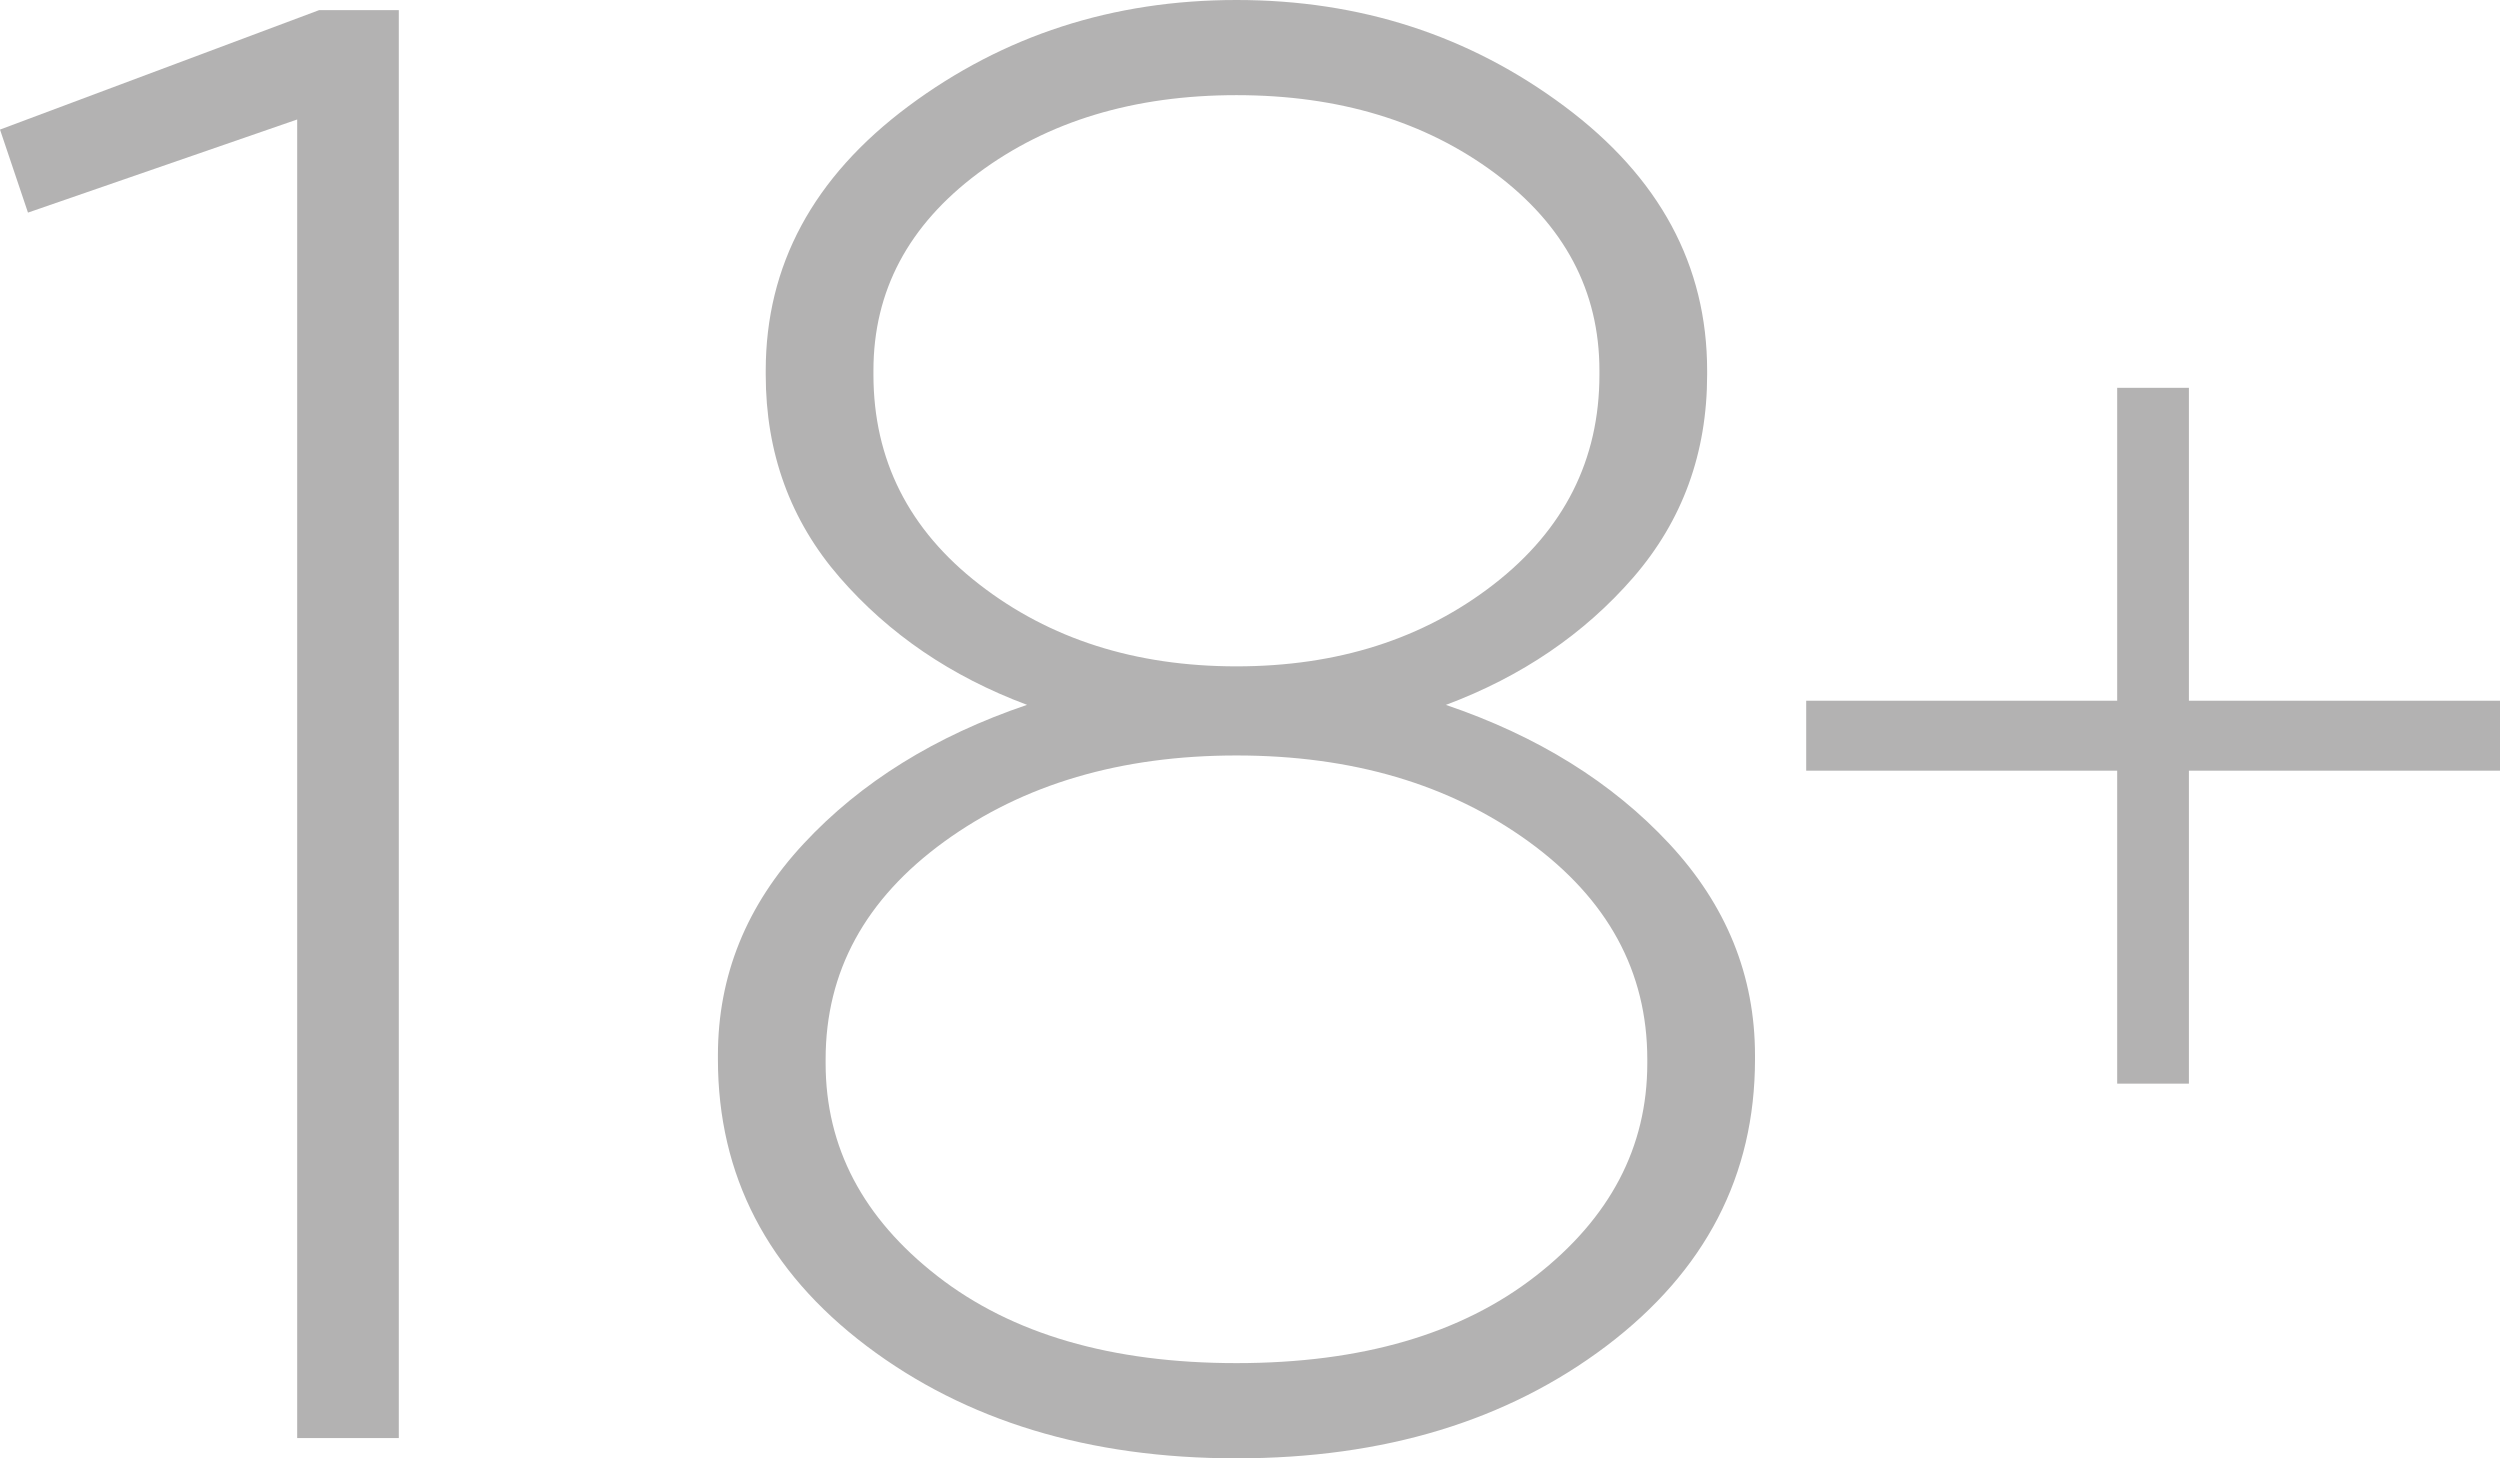
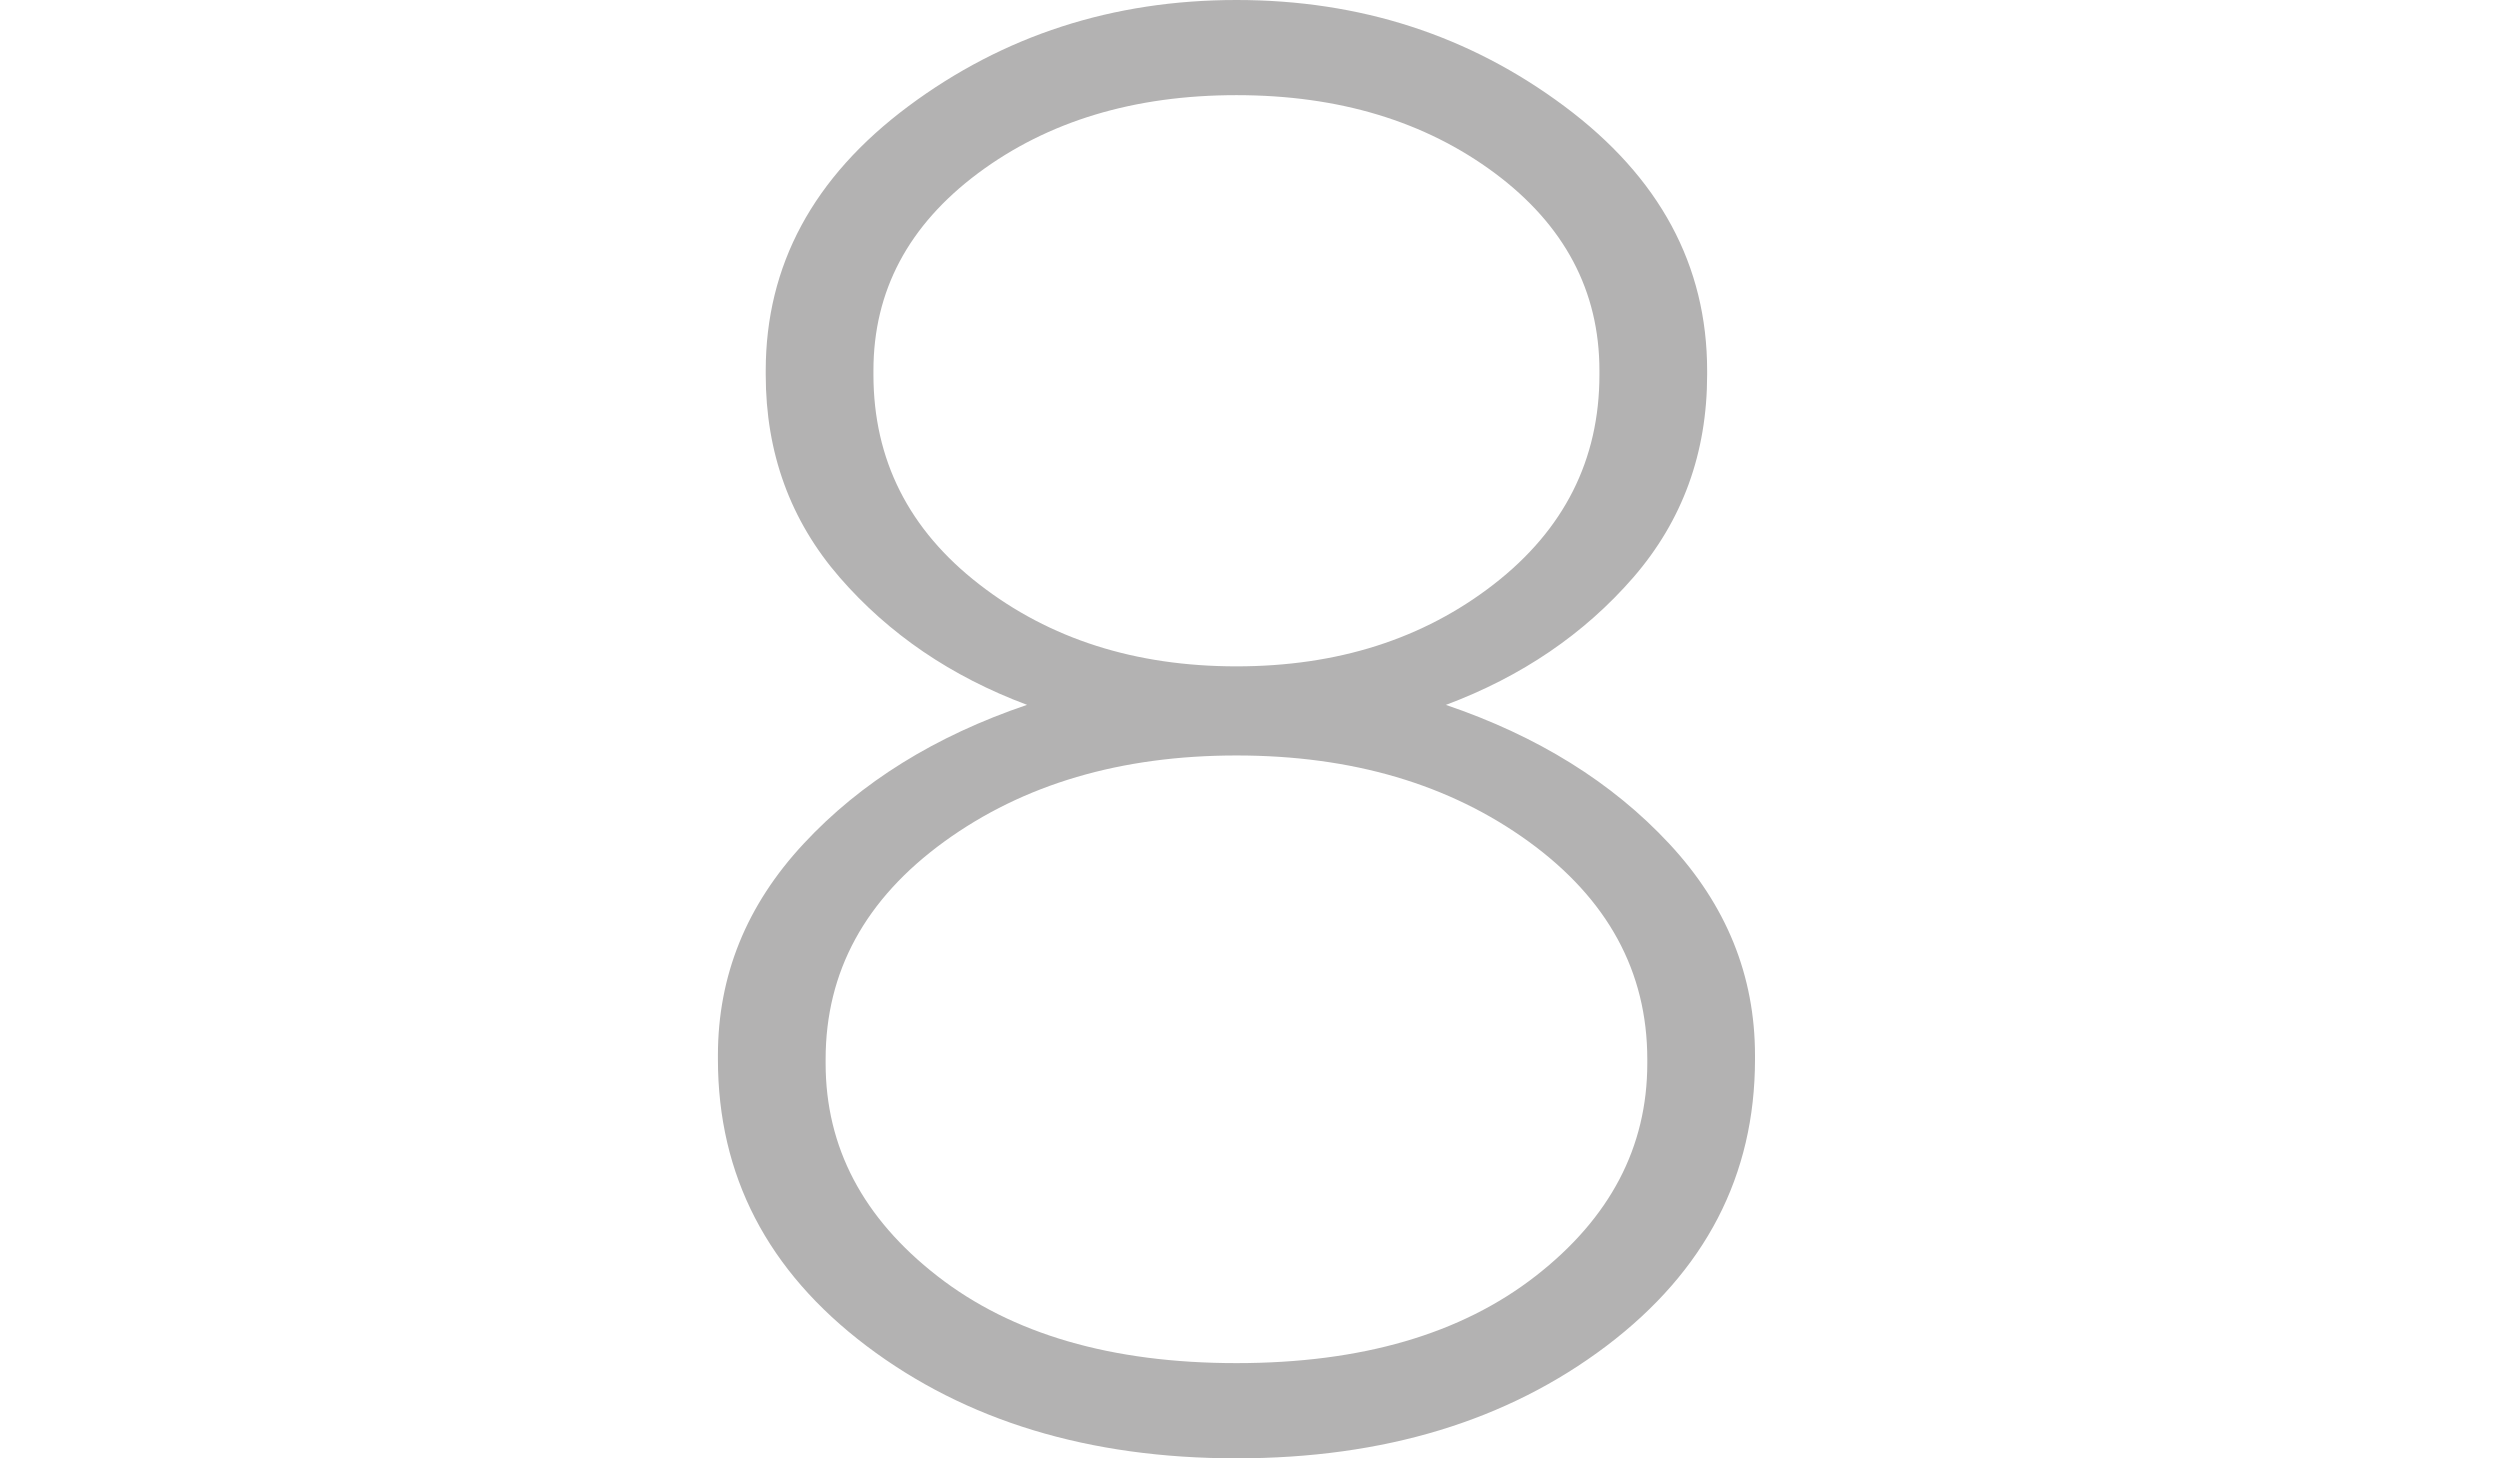
<svg xmlns="http://www.w3.org/2000/svg" width="48" height="28" viewBox="0 0 48 28" fill="none">
-   <path d="M5.706 27.61V2.294L0.537 4.082L0 2.488L6.126 0.195H7.657V27.611H5.706V27.61Z" fill="#B3B2B2" />
  <path d="M30.844 25.842C28.941 27.28 26.574 28 23.74 28C20.907 28 18.539 27.28 16.637 25.842C14.735 24.403 13.784 22.568 13.784 20.338V20.262C13.784 18.732 14.332 17.378 15.431 16.198C16.528 15.018 17.957 14.131 19.719 13.533C18.263 12.989 17.064 12.172 16.119 11.083C15.175 9.994 14.702 8.697 14.702 7.194V7.115C14.702 5.094 15.614 3.402 17.439 2.041C19.266 0.68 21.367 0 23.74 0C26.114 0 28.214 0.68 30.039 2.042C31.864 3.403 32.777 5.094 32.777 7.117V7.195C32.777 8.699 32.304 9.995 31.361 11.085C30.416 12.173 29.215 12.99 27.761 13.534C29.523 14.132 30.951 15.02 32.049 16.199C33.147 17.379 33.696 18.733 33.696 20.263V20.34C33.696 22.568 32.745 24.403 30.844 25.842ZM17.997 24.5C19.427 25.614 21.341 26.172 23.74 26.172C26.14 26.172 28.054 25.614 29.484 24.5C30.915 23.386 31.628 22.024 31.628 20.417V20.338C31.628 18.655 30.869 17.261 29.35 16.158C27.83 15.057 25.961 14.505 23.74 14.505C21.52 14.505 19.649 15.057 18.131 16.158C16.612 17.261 15.852 18.654 15.852 20.338V20.417C15.852 22.024 16.566 23.386 17.997 24.5ZM18.801 11.219C20.153 12.269 21.8 12.794 23.74 12.794C25.68 12.794 27.326 12.269 28.68 11.219C30.032 10.17 30.709 8.827 30.709 7.195V7.115C30.709 5.587 30.039 4.322 28.7 3.324C27.36 2.328 25.706 1.827 23.74 1.827C21.775 1.827 20.122 2.326 18.781 3.324C17.441 4.324 16.77 5.587 16.77 7.115V7.194C16.771 8.827 17.447 10.17 18.801 11.219Z" fill="#B3B2B2" />
-   <path d="M40.65 20.806V14.797H34.679V13.454H40.65V7.446H42.027V13.454H48V14.797H42.027V20.806H40.65Z" fill="#B3B2B2" />
</svg>